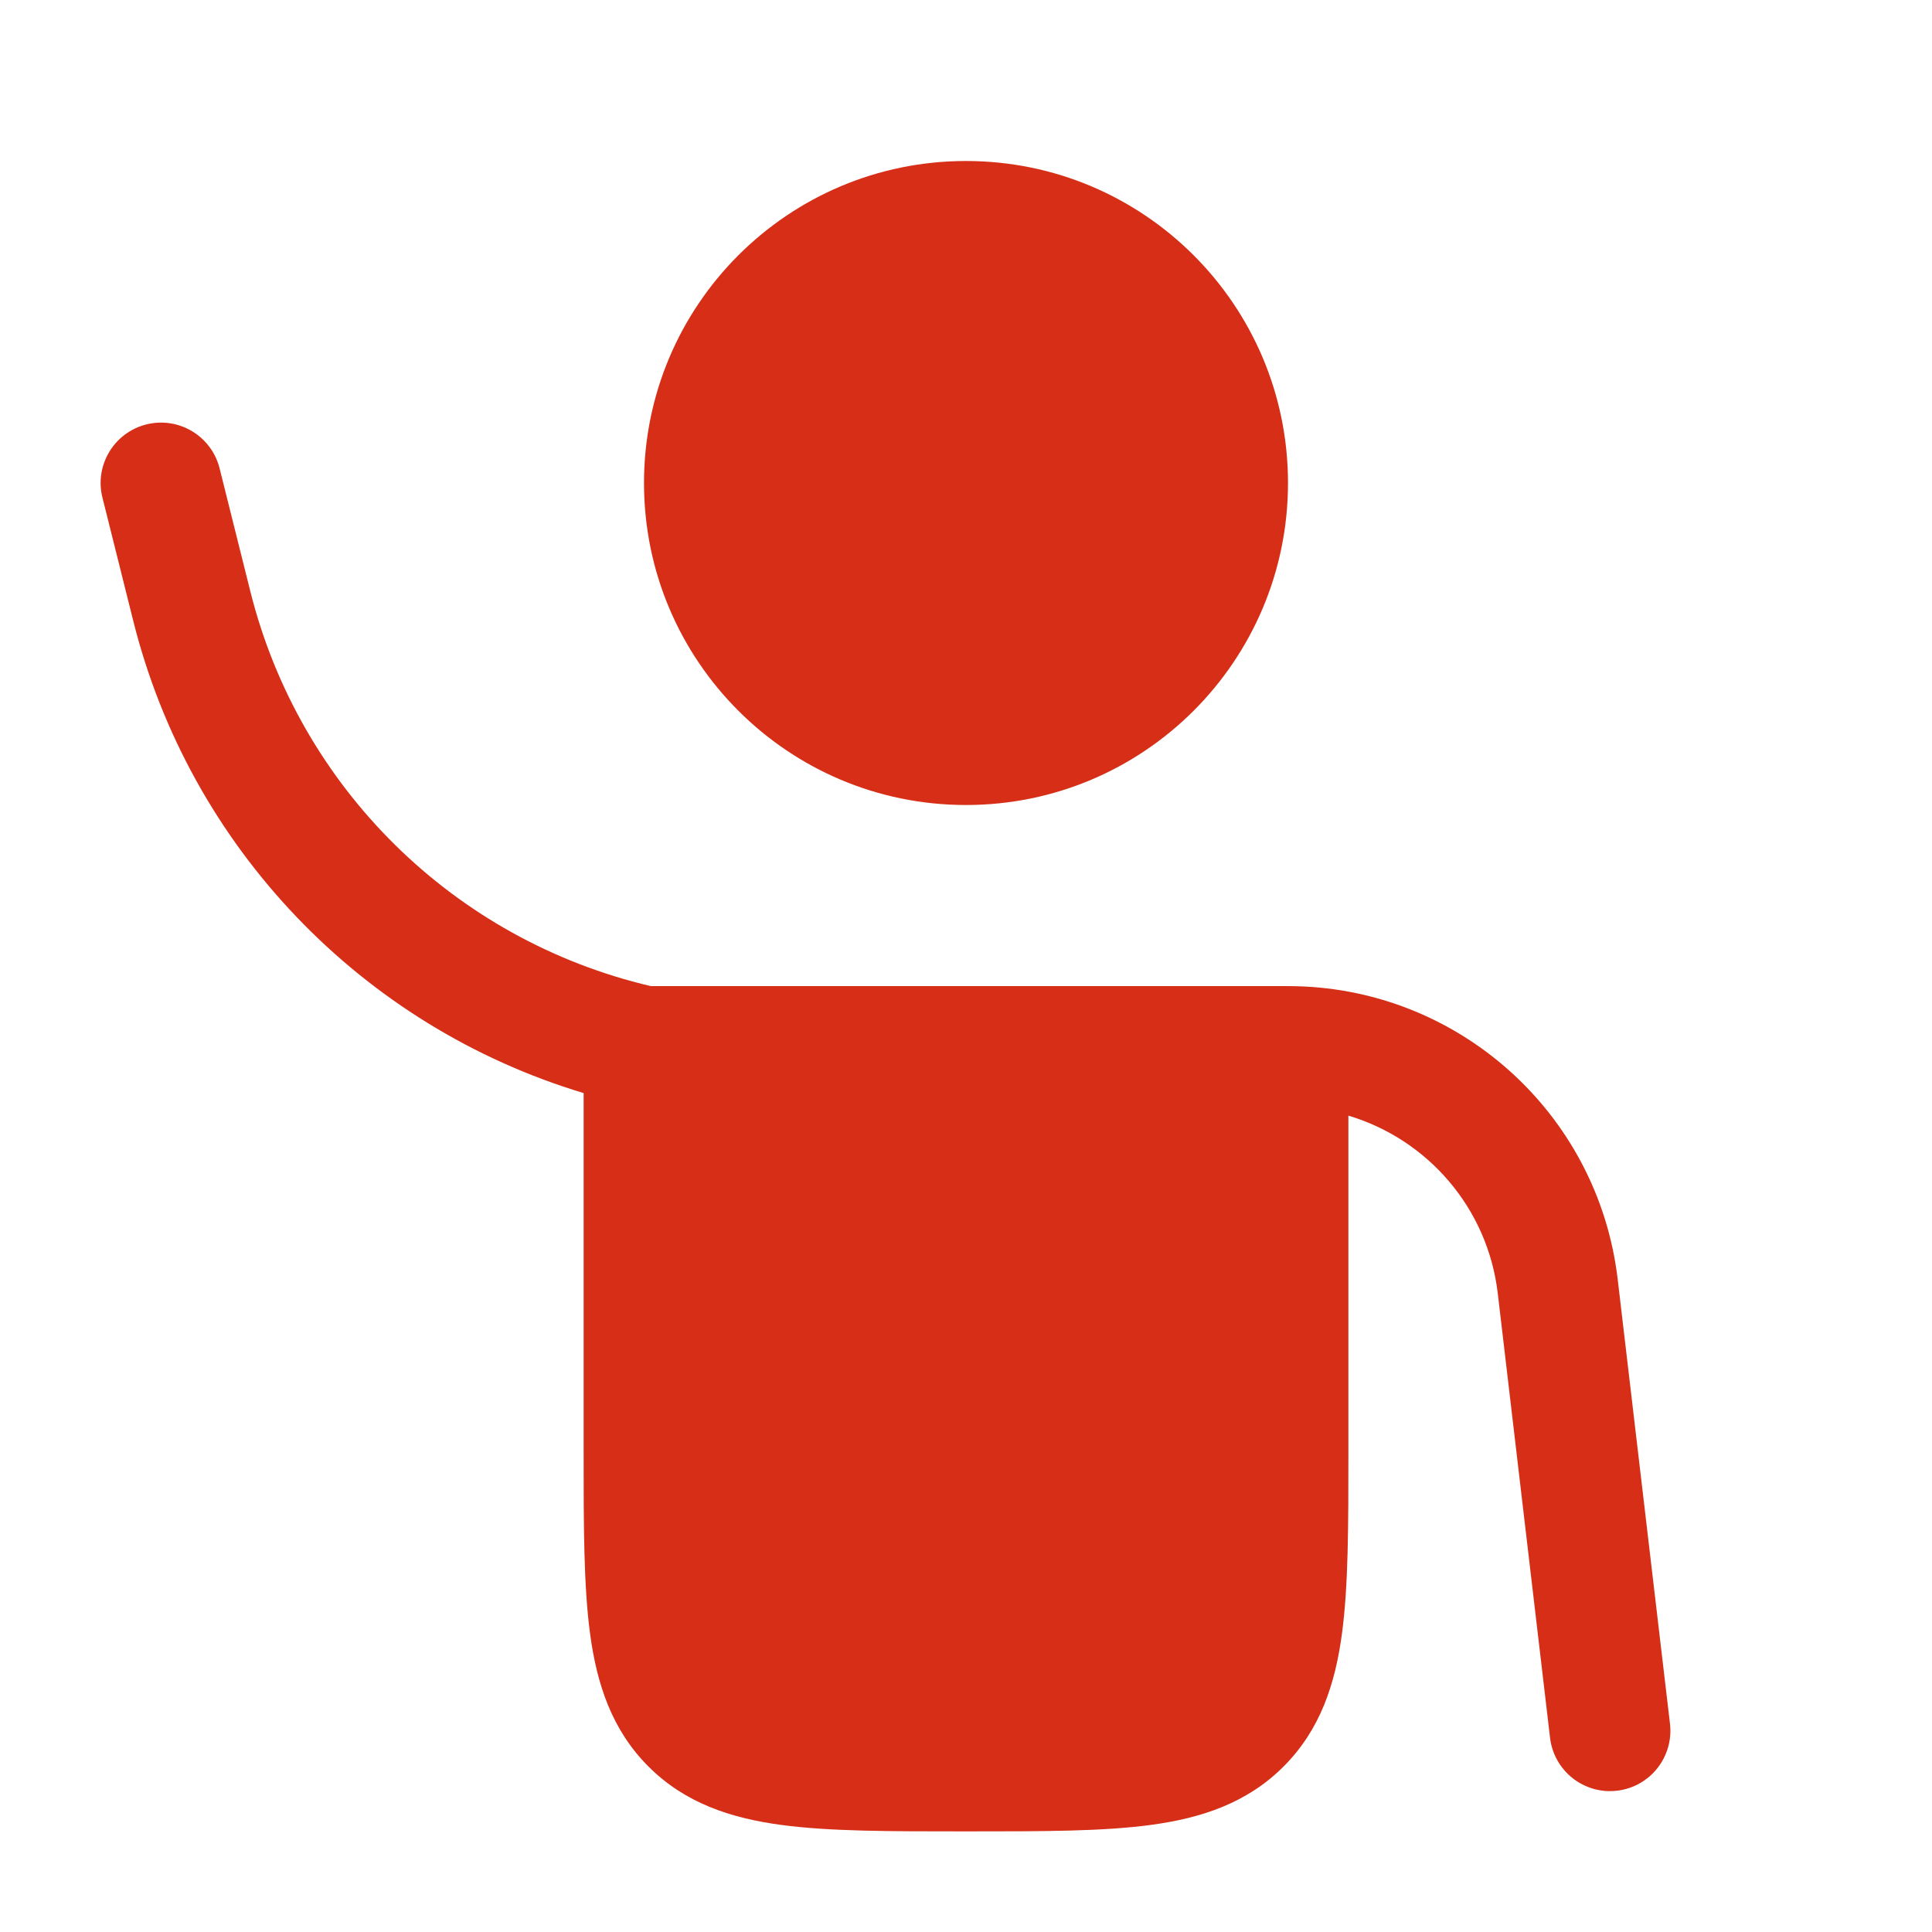
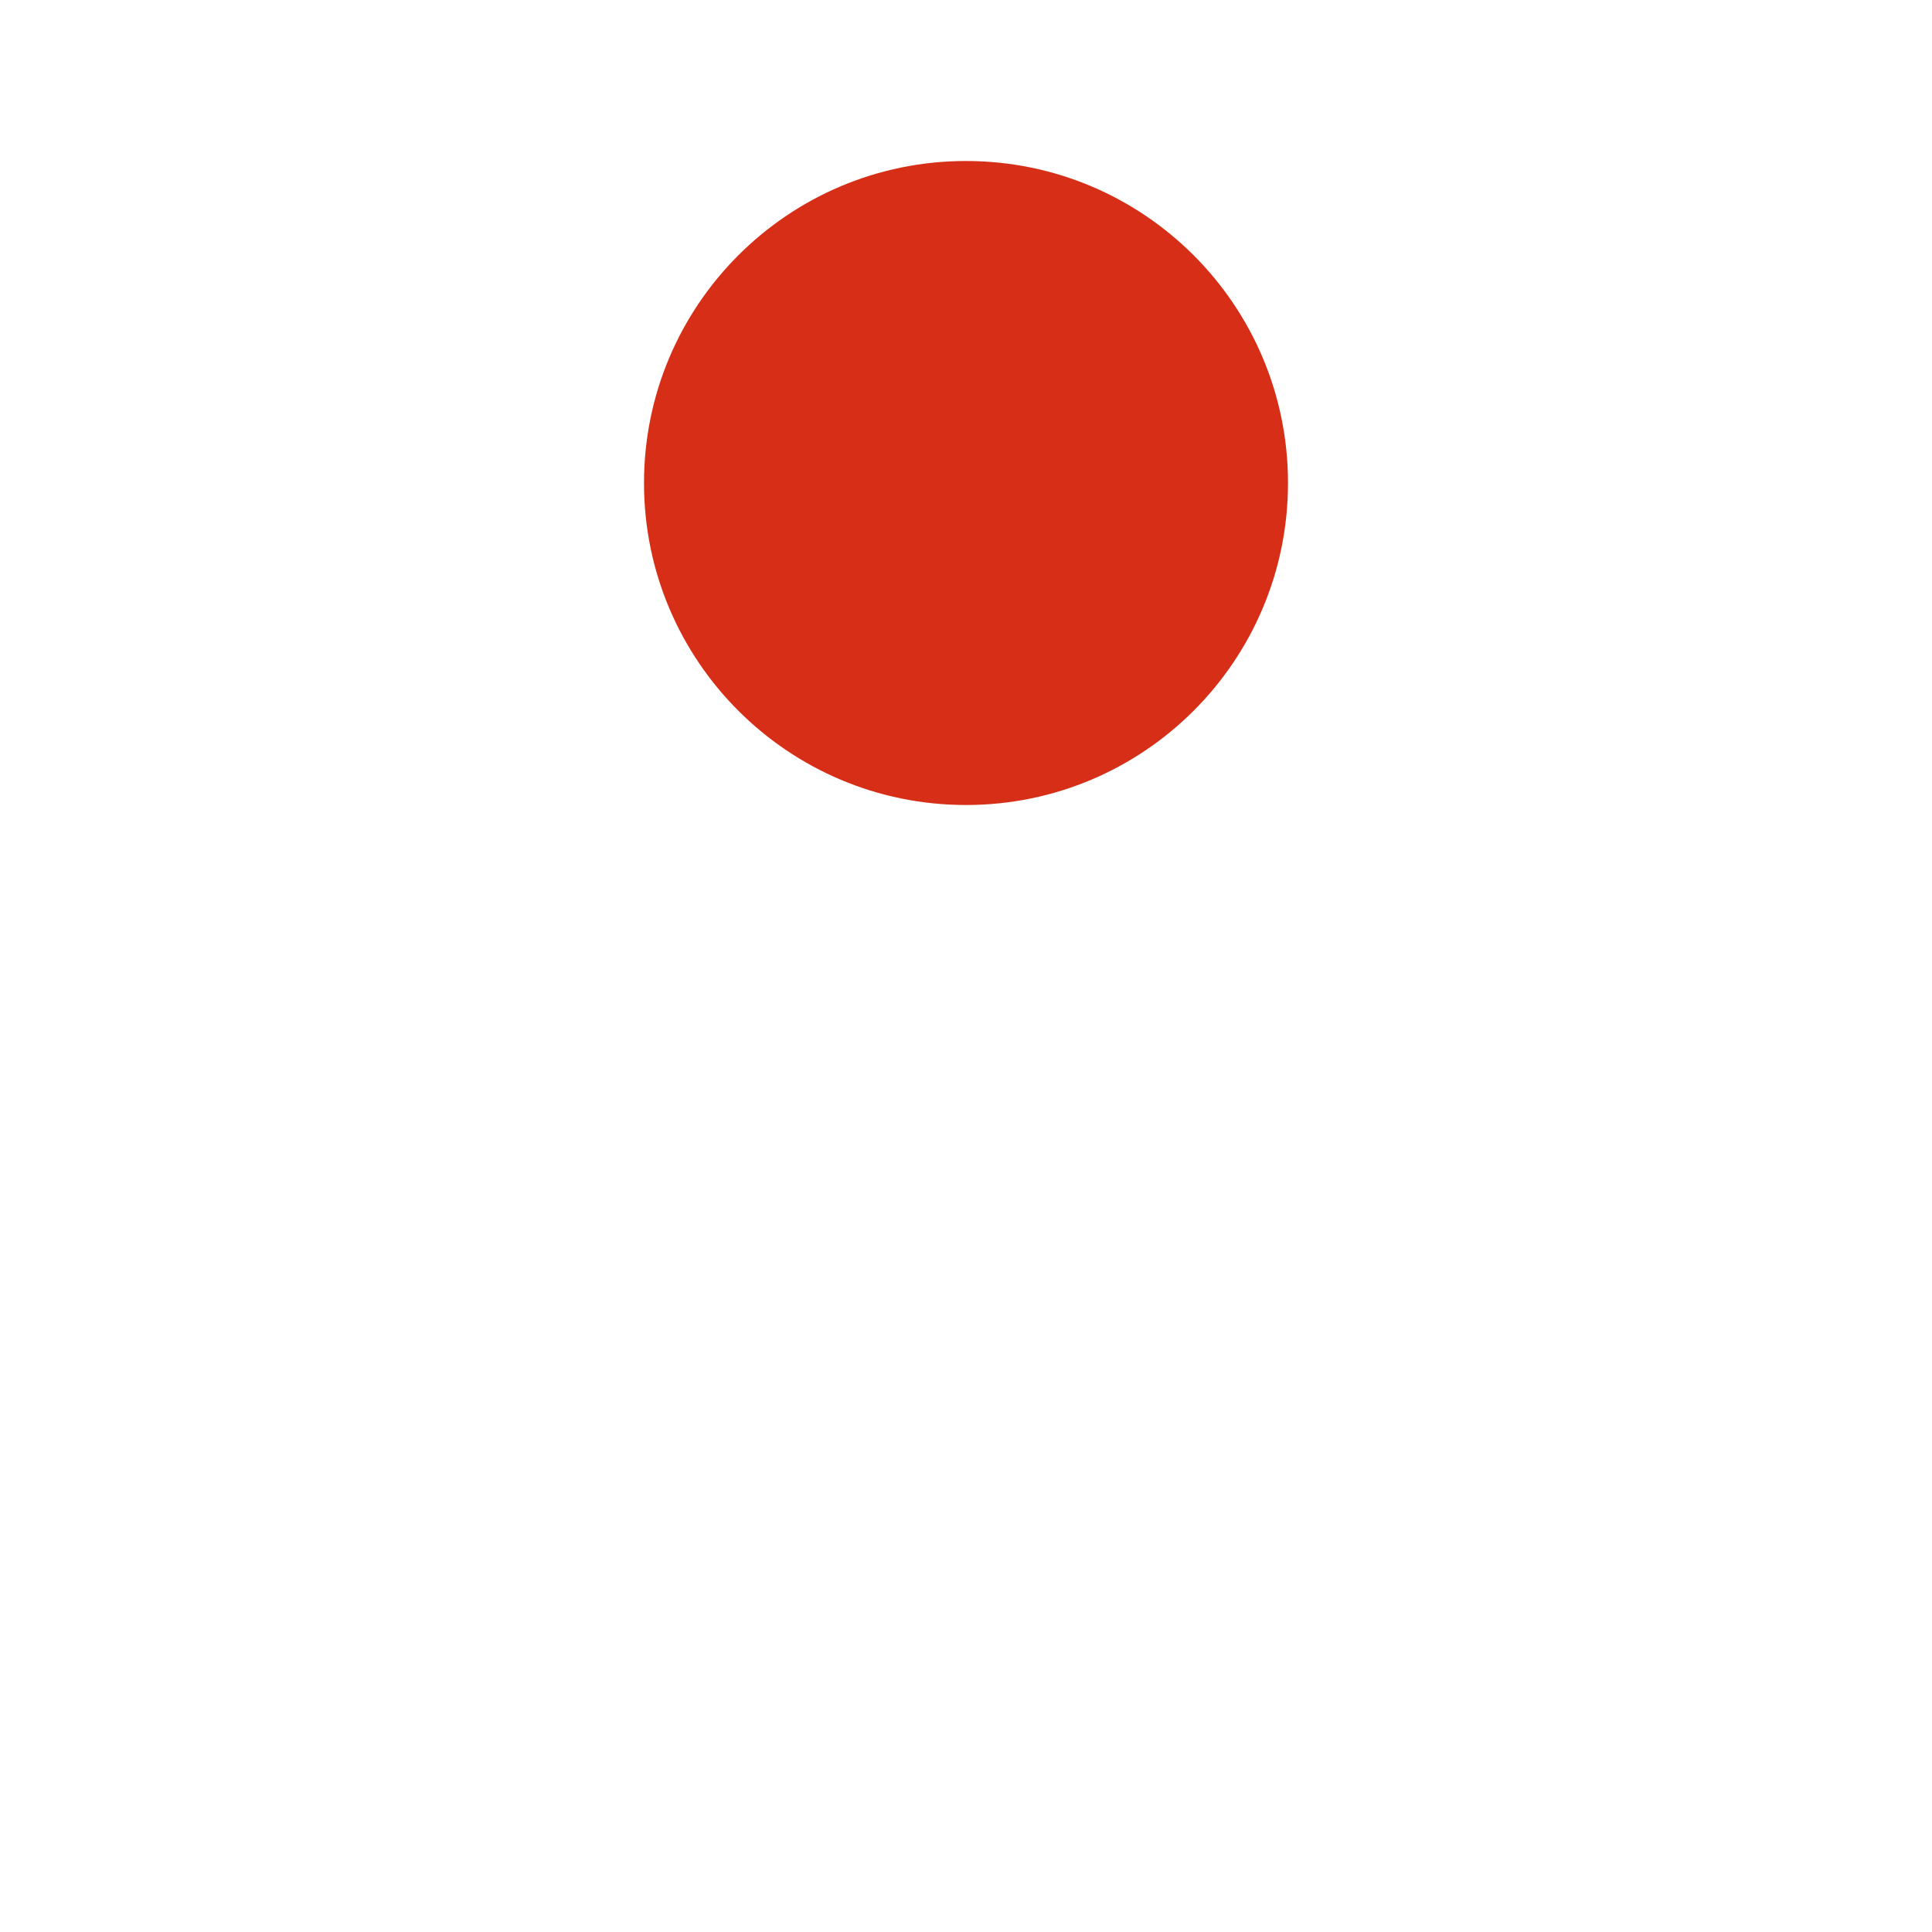
<svg xmlns="http://www.w3.org/2000/svg" width="197" height="197" viewBox="0 0 197 197" fill="none">
-   <path d="M98.5 82.084C116.633 82.084 131.333 67.384 131.333 49.25C131.333 31.117 116.633 16.417 98.5 16.417C80.367 16.417 65.667 31.117 65.667 49.25C65.667 67.384 80.367 82.084 98.5 82.084Z" fill="#D62E17" />
-   <path d="M22.391 47.756C21.566 44.458 18.224 42.452 14.925 43.277C11.627 44.102 9.621 47.444 10.446 50.743L13.581 63.284C19.366 86.423 36.905 104.652 59.512 111.459V148.176C59.512 155.551 59.511 161.701 60.168 166.583C60.861 171.736 62.385 176.389 66.123 180.128C69.862 183.866 74.514 185.39 79.668 186.083C84.55 186.74 90.7 186.74 98.075 186.739H98.929C106.304 186.74 112.453 186.74 117.336 186.083C122.489 185.39 127.141 183.866 130.879 180.128C134.618 176.389 136.143 171.736 136.835 166.583C137.491 161.701 137.491 155.551 137.491 148.177V113.759C145.544 116.159 151.697 123.157 152.723 131.883L158.054 177.198C158.451 180.574 161.511 182.99 164.887 182.593C168.264 182.196 170.679 179.136 170.282 175.759L164.951 130.445C162.945 113.398 148.499 100.551 131.335 100.551H66.362C46.305 95.844 30.532 80.32 25.526 60.298L22.391 47.756Z" fill="#D62E17" />
+   <path d="M98.5 82.084C116.633 82.084 131.333 67.384 131.333 49.25C131.333 31.117 116.633 16.417 98.5 16.417C80.367 16.417 65.667 31.117 65.667 49.25C65.667 67.384 80.367 82.084 98.5 82.084" fill="#D62E17" />
</svg>